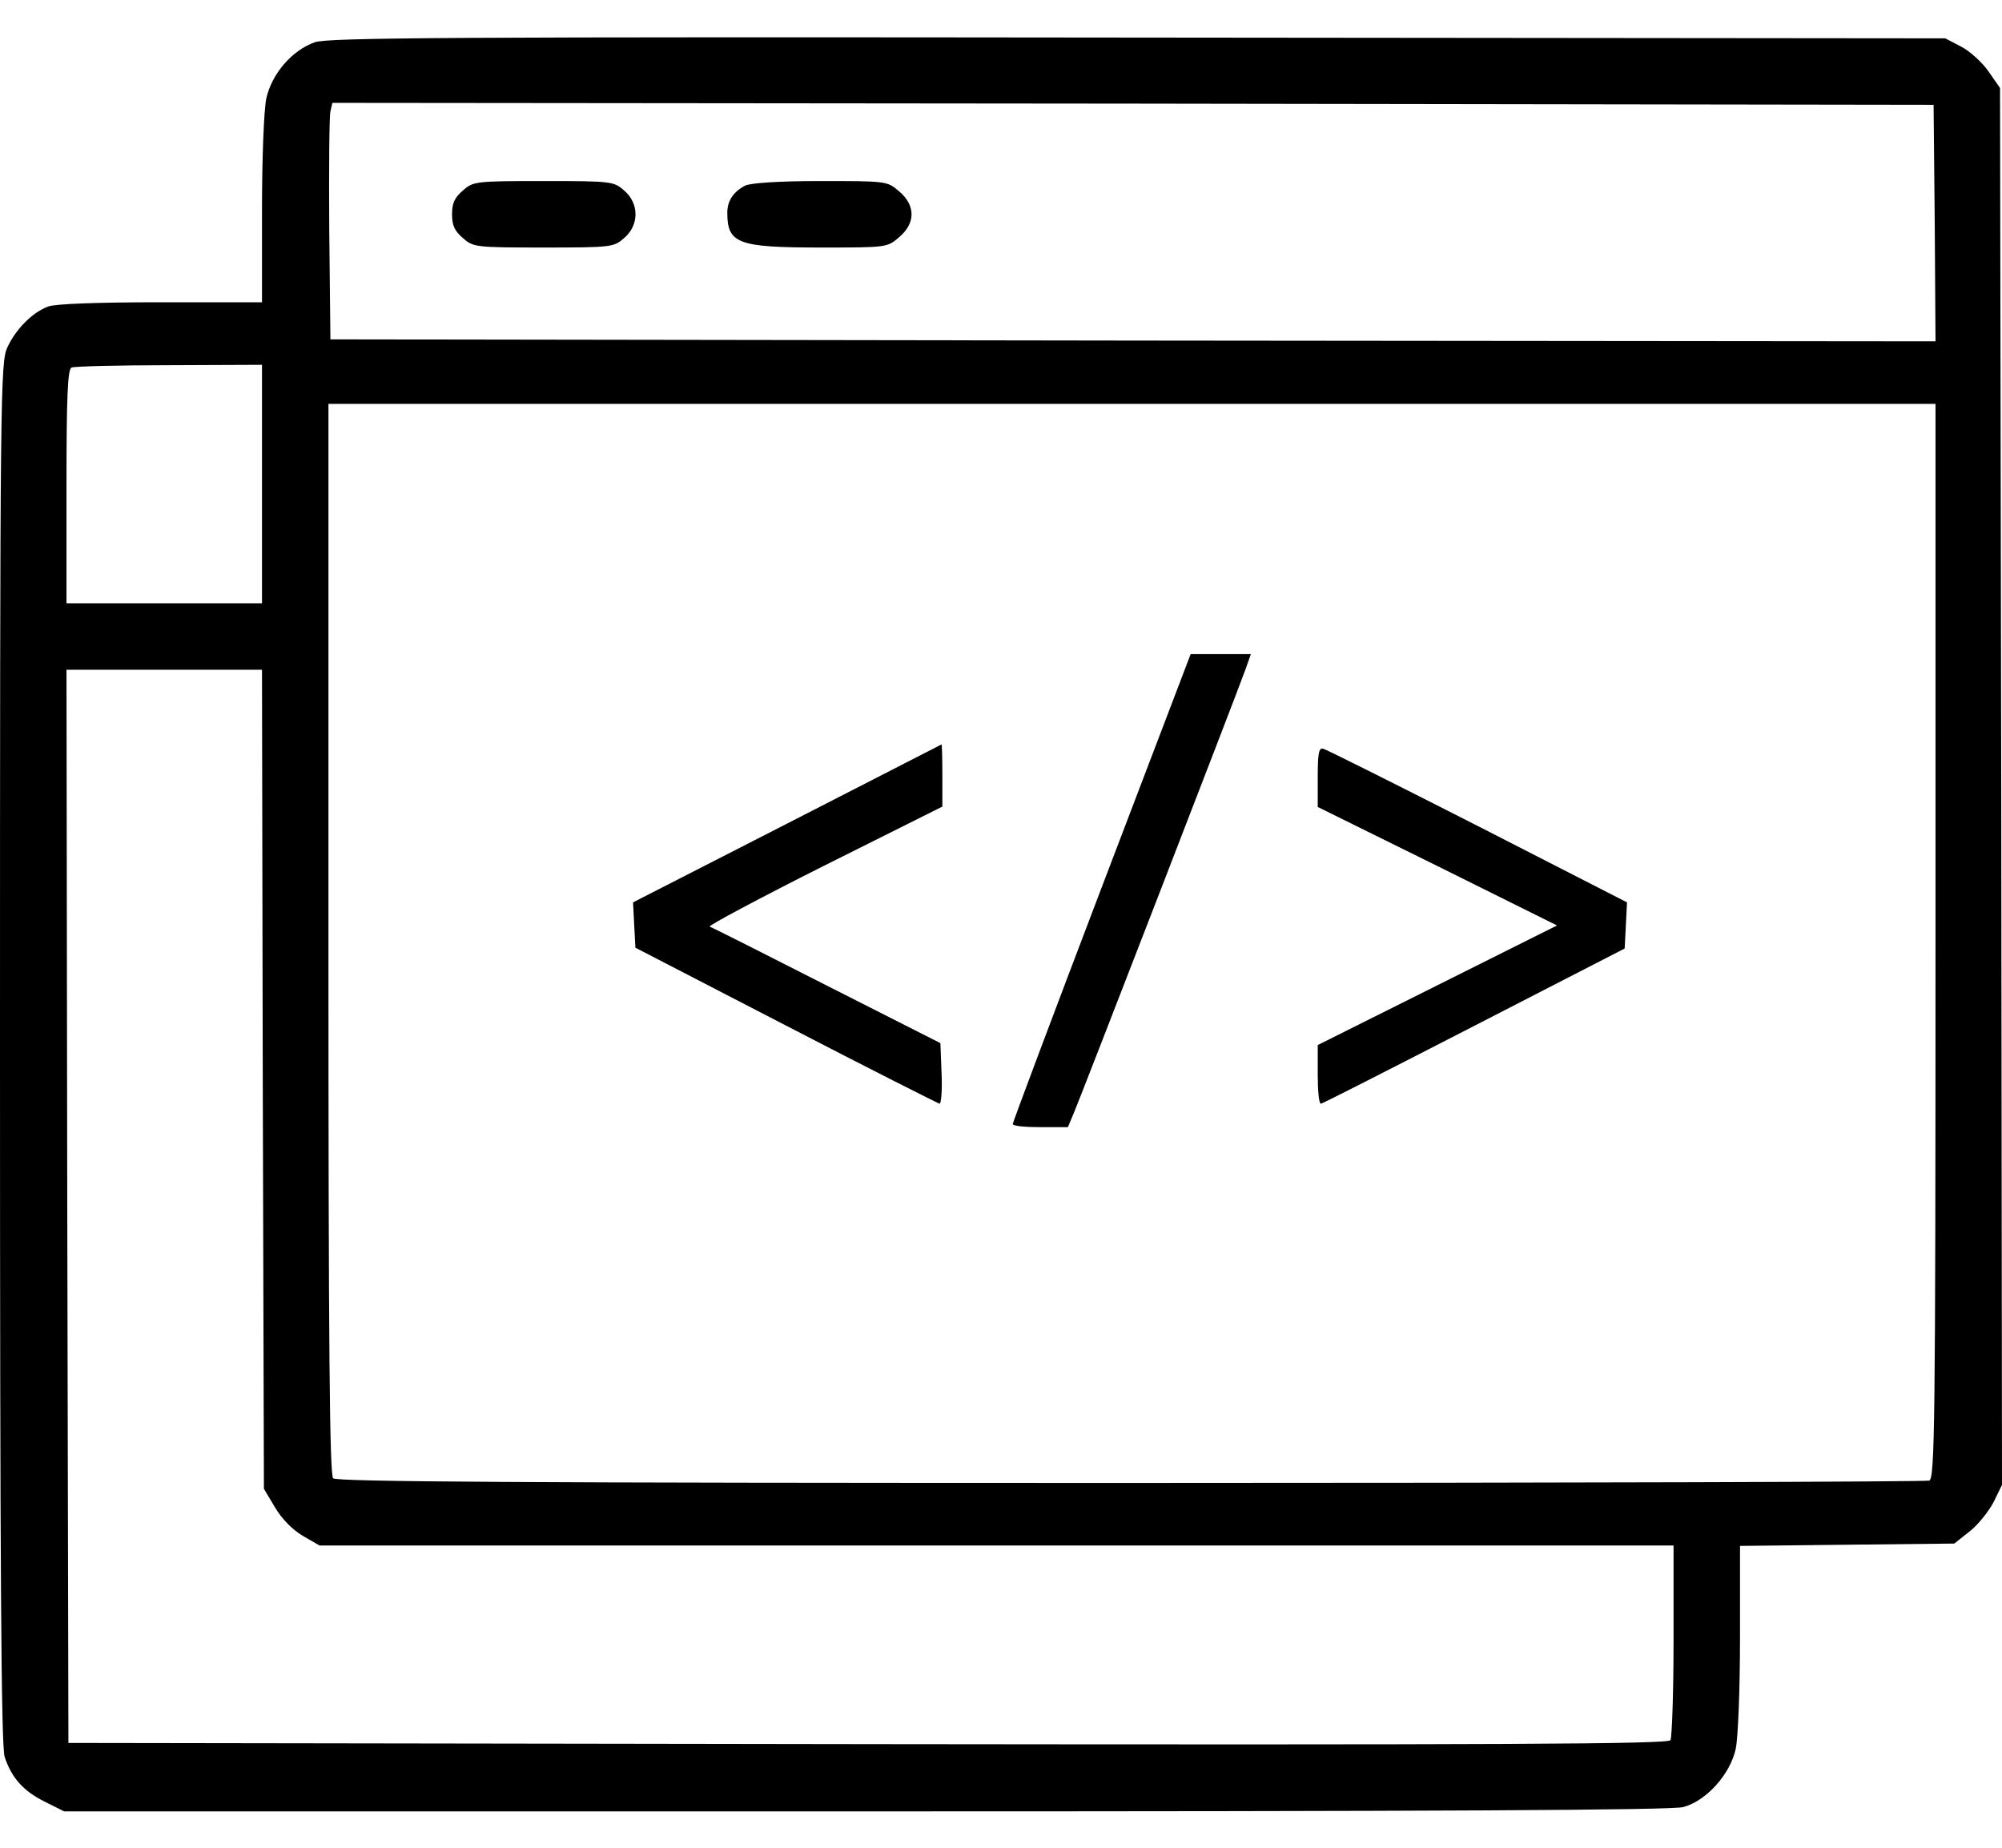
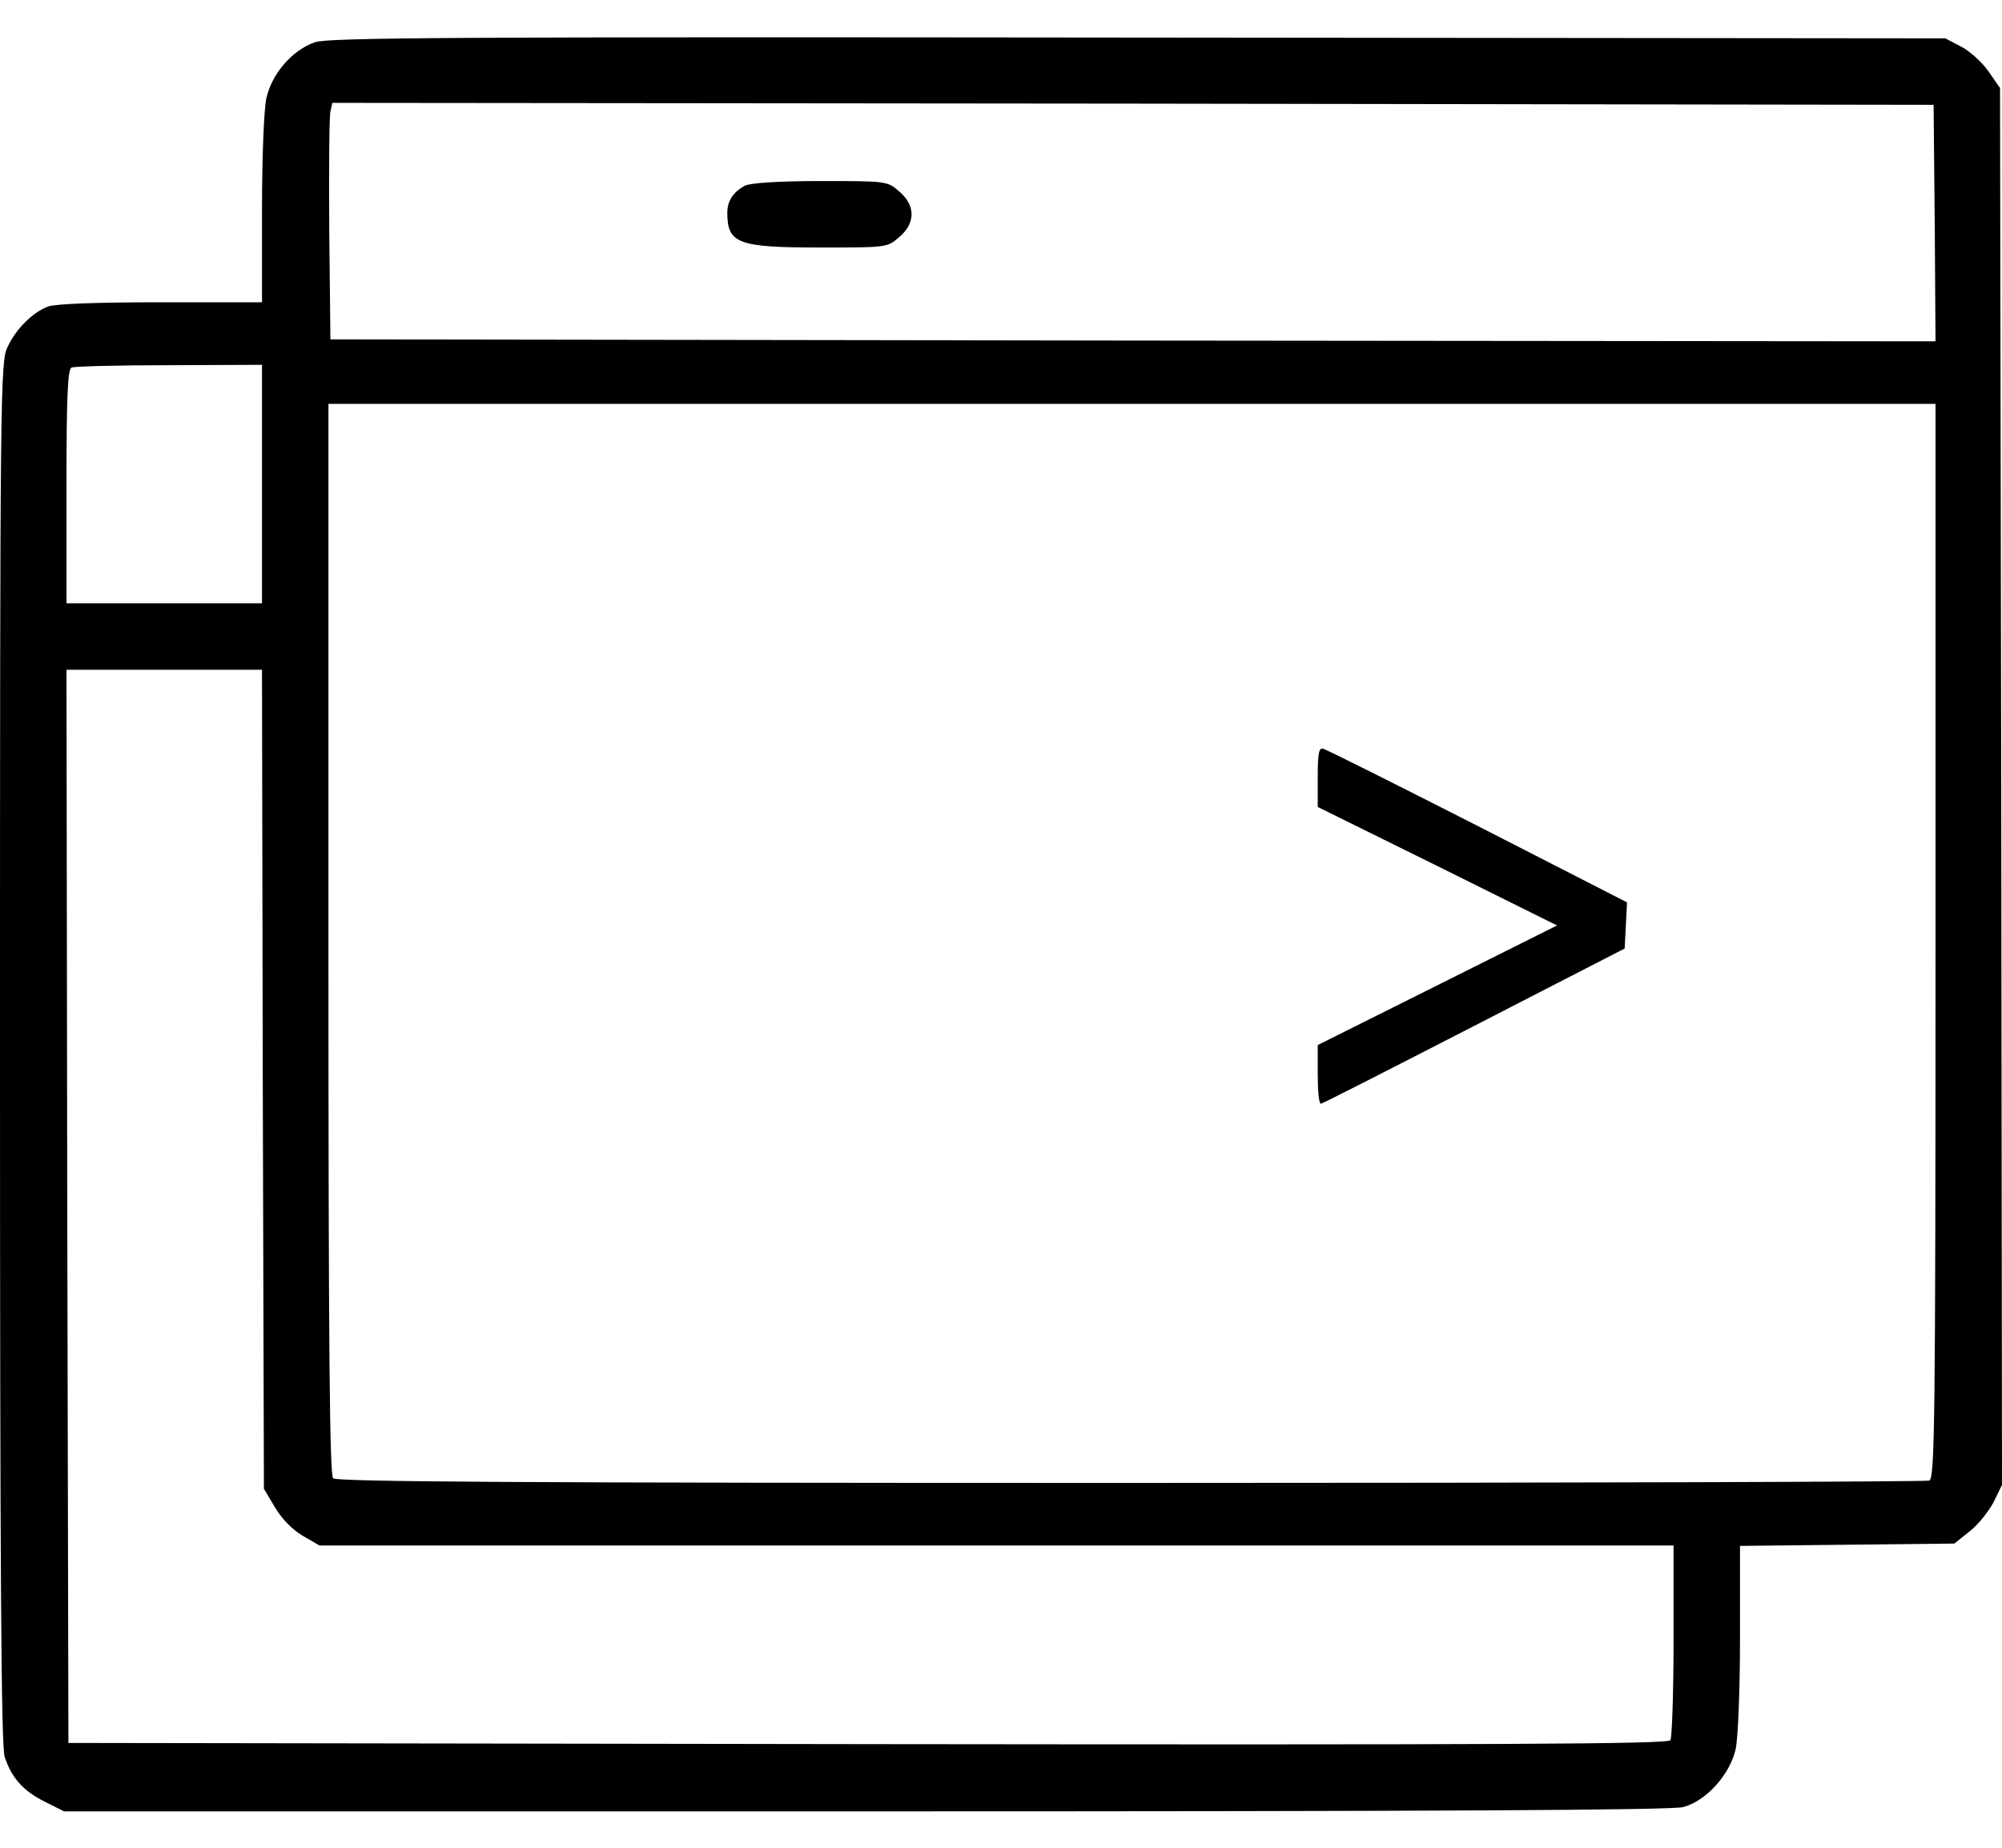
<svg xmlns="http://www.w3.org/2000/svg" width="52" height="48" viewBox="0 0 52 48" fill="none">
  <path d="M8.176 1.098C7.577 1.311 7.059 1.92 6.916 2.56C6.855 2.865 6.805 4.094 6.805 5.465V7.852H4.174C2.559 7.852 1.422 7.892 1.249 7.963C0.843 8.116 0.416 8.542 0.193 9.02C0.01 9.405 0 10.116 0 27.362C0 40.819 0.03 45.389 0.122 45.643C0.305 46.191 0.609 46.527 1.158 46.801L1.666 47.055H22.486C37.304 47.055 43.438 47.024 43.723 46.943C44.322 46.781 44.941 46.09 45.084 45.43C45.145 45.135 45.195 43.886 45.195 42.535V40.159L47.978 40.128L50.761 40.098L51.157 39.783C51.37 39.62 51.645 39.275 51.777 39.031L52 38.574L51.98 20.435L51.949 2.286L51.645 1.849C51.482 1.616 51.157 1.321 50.934 1.209L50.527 0.996L29.555 0.976C11.669 0.955 8.521 0.976 8.176 1.098ZM50.253 5.8L50.273 8.867L29.433 8.847L8.582 8.816L8.552 5.973C8.541 4.409 8.552 3.027 8.582 2.895L8.633 2.672L29.433 2.692L50.223 2.723L50.253 5.8ZM6.805 12.574V15.672H4.266H1.727V12.635C1.727 10.299 1.757 9.588 1.859 9.548C1.92 9.517 3.067 9.487 4.398 9.487L6.805 9.477V12.574ZM50.273 24.447C50.273 37.081 50.253 38.402 50.111 38.462C50.02 38.493 40.686 38.523 29.362 38.523C13.488 38.523 8.745 38.493 8.653 38.402C8.562 38.31 8.531 35.06 8.531 24.386V10.492H29.402H50.273V24.447ZM6.825 28.032L6.855 38.676L7.14 39.153C7.312 39.448 7.587 39.732 7.861 39.895L8.298 40.148H25.878H43.469V42.606C43.469 43.967 43.428 45.135 43.388 45.206C43.316 45.308 39.081 45.328 22.537 45.308L1.777 45.277L1.747 31.333L1.727 17.398H4.266H6.805L6.825 28.032Z" fill="black" />
-   <path d="M12.025 4.947C11.812 5.13 11.741 5.272 11.741 5.566C11.741 5.861 11.812 6.003 12.025 6.186C12.289 6.42 12.35 6.43 14.117 6.43C15.884 6.43 15.945 6.42 16.209 6.186C16.606 5.851 16.606 5.282 16.209 4.947C15.945 4.713 15.884 4.703 14.117 4.703C12.35 4.703 12.289 4.713 12.025 4.947Z" fill="black" />
  <path d="M19.348 4.825C19.043 4.987 18.891 5.221 18.891 5.526C18.891 6.328 19.165 6.43 21.318 6.43C23.024 6.43 23.044 6.43 23.349 6.166C23.786 5.8 23.786 5.333 23.349 4.967C23.044 4.703 23.024 4.703 21.298 4.703C20.231 4.703 19.47 4.754 19.348 4.825Z" fill="black" />
-   <path d="M28.61 23.066C27.341 26.397 26.305 29.159 26.305 29.2C26.305 29.251 26.63 29.281 27.026 29.281H27.737L27.899 28.895C28.092 28.438 32.165 17.916 32.358 17.368L32.49 16.992H31.708H30.926L28.61 23.066Z" fill="black" />
-   <path d="M20.434 21.4L16.443 23.441L16.473 24.03L16.504 24.619L20.414 26.641C22.567 27.758 24.365 28.662 24.405 28.672C24.446 28.672 24.477 28.316 24.456 27.88L24.426 27.098L21.48 25.605C19.866 24.782 18.494 24.091 18.433 24.071C18.383 24.051 19.713 23.34 21.409 22.487L24.477 20.953V20.141C24.477 19.694 24.466 19.338 24.456 19.338C24.436 19.348 22.628 20.273 20.434 21.4Z" fill="black" />
  <path d="M34.227 20.191V20.963L37.334 22.497L40.442 24.041L37.334 25.595L34.227 27.148V27.91C34.227 28.327 34.257 28.672 34.308 28.672C34.348 28.672 36.136 27.758 38.289 26.651L42.199 24.64L42.23 24.041L42.26 23.441L38.391 21.461C36.258 20.374 34.45 19.47 34.369 19.45C34.257 19.419 34.227 19.562 34.227 20.191Z" fill="black" />
</svg>